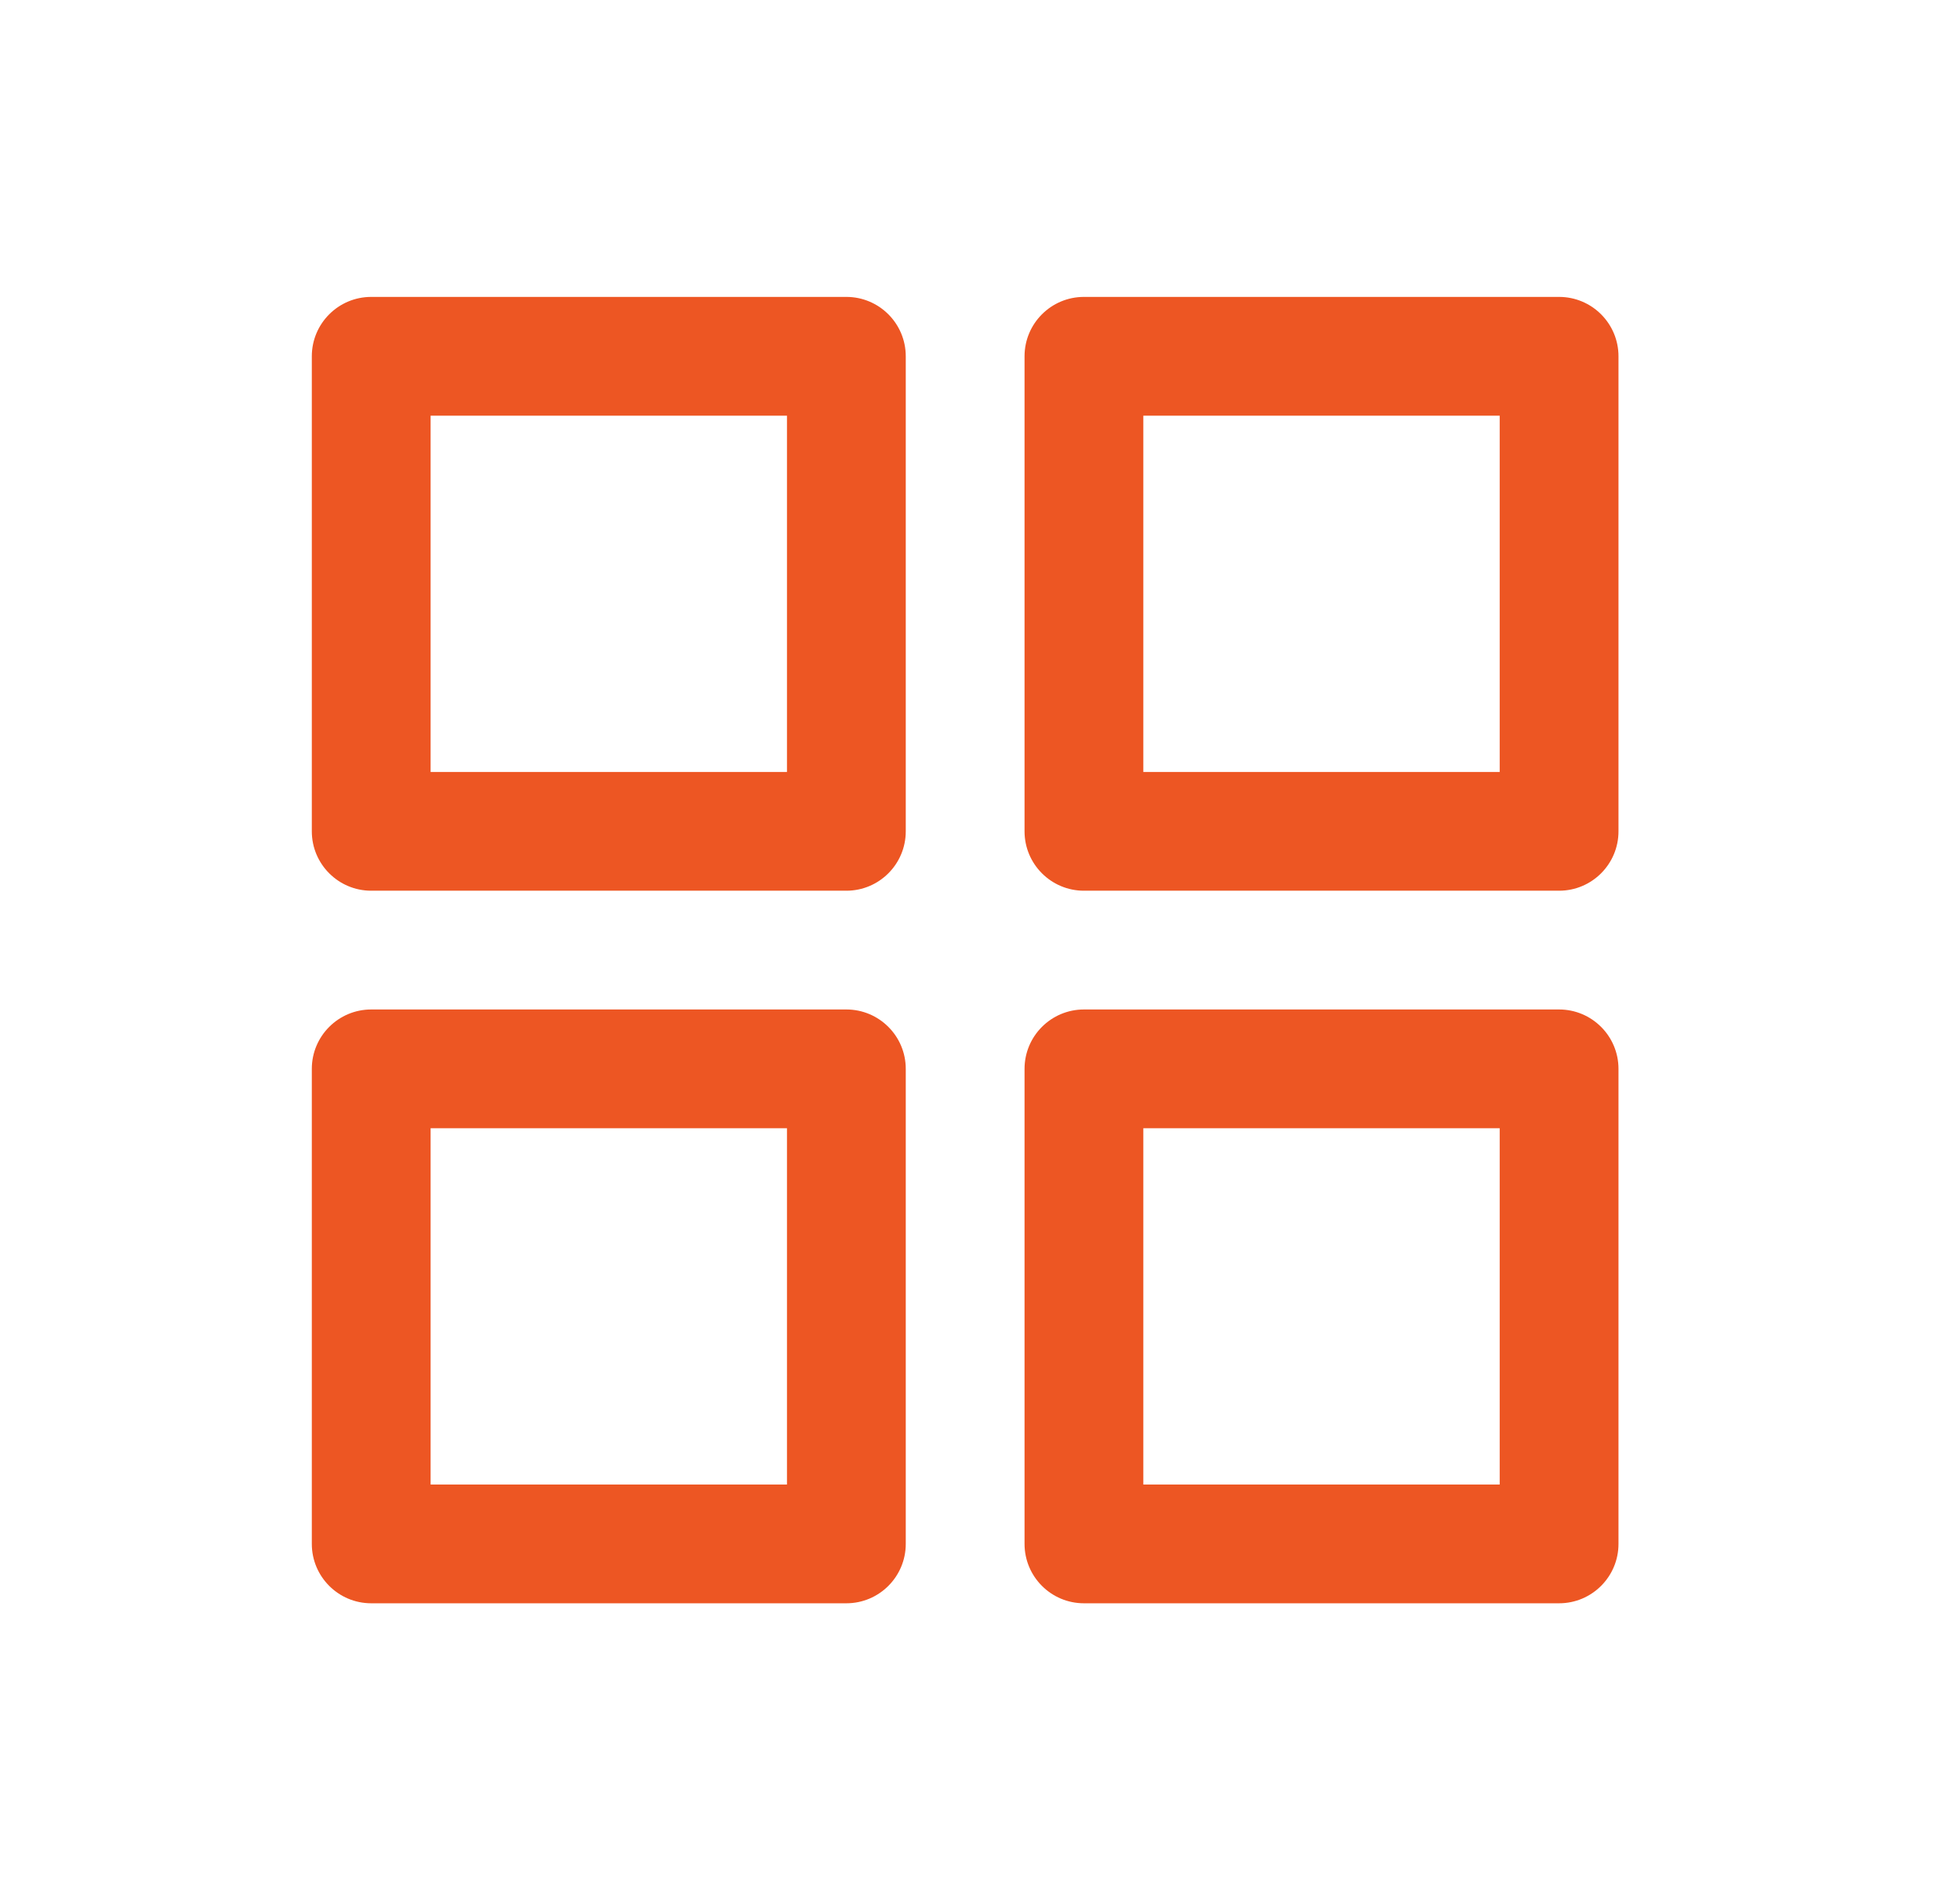
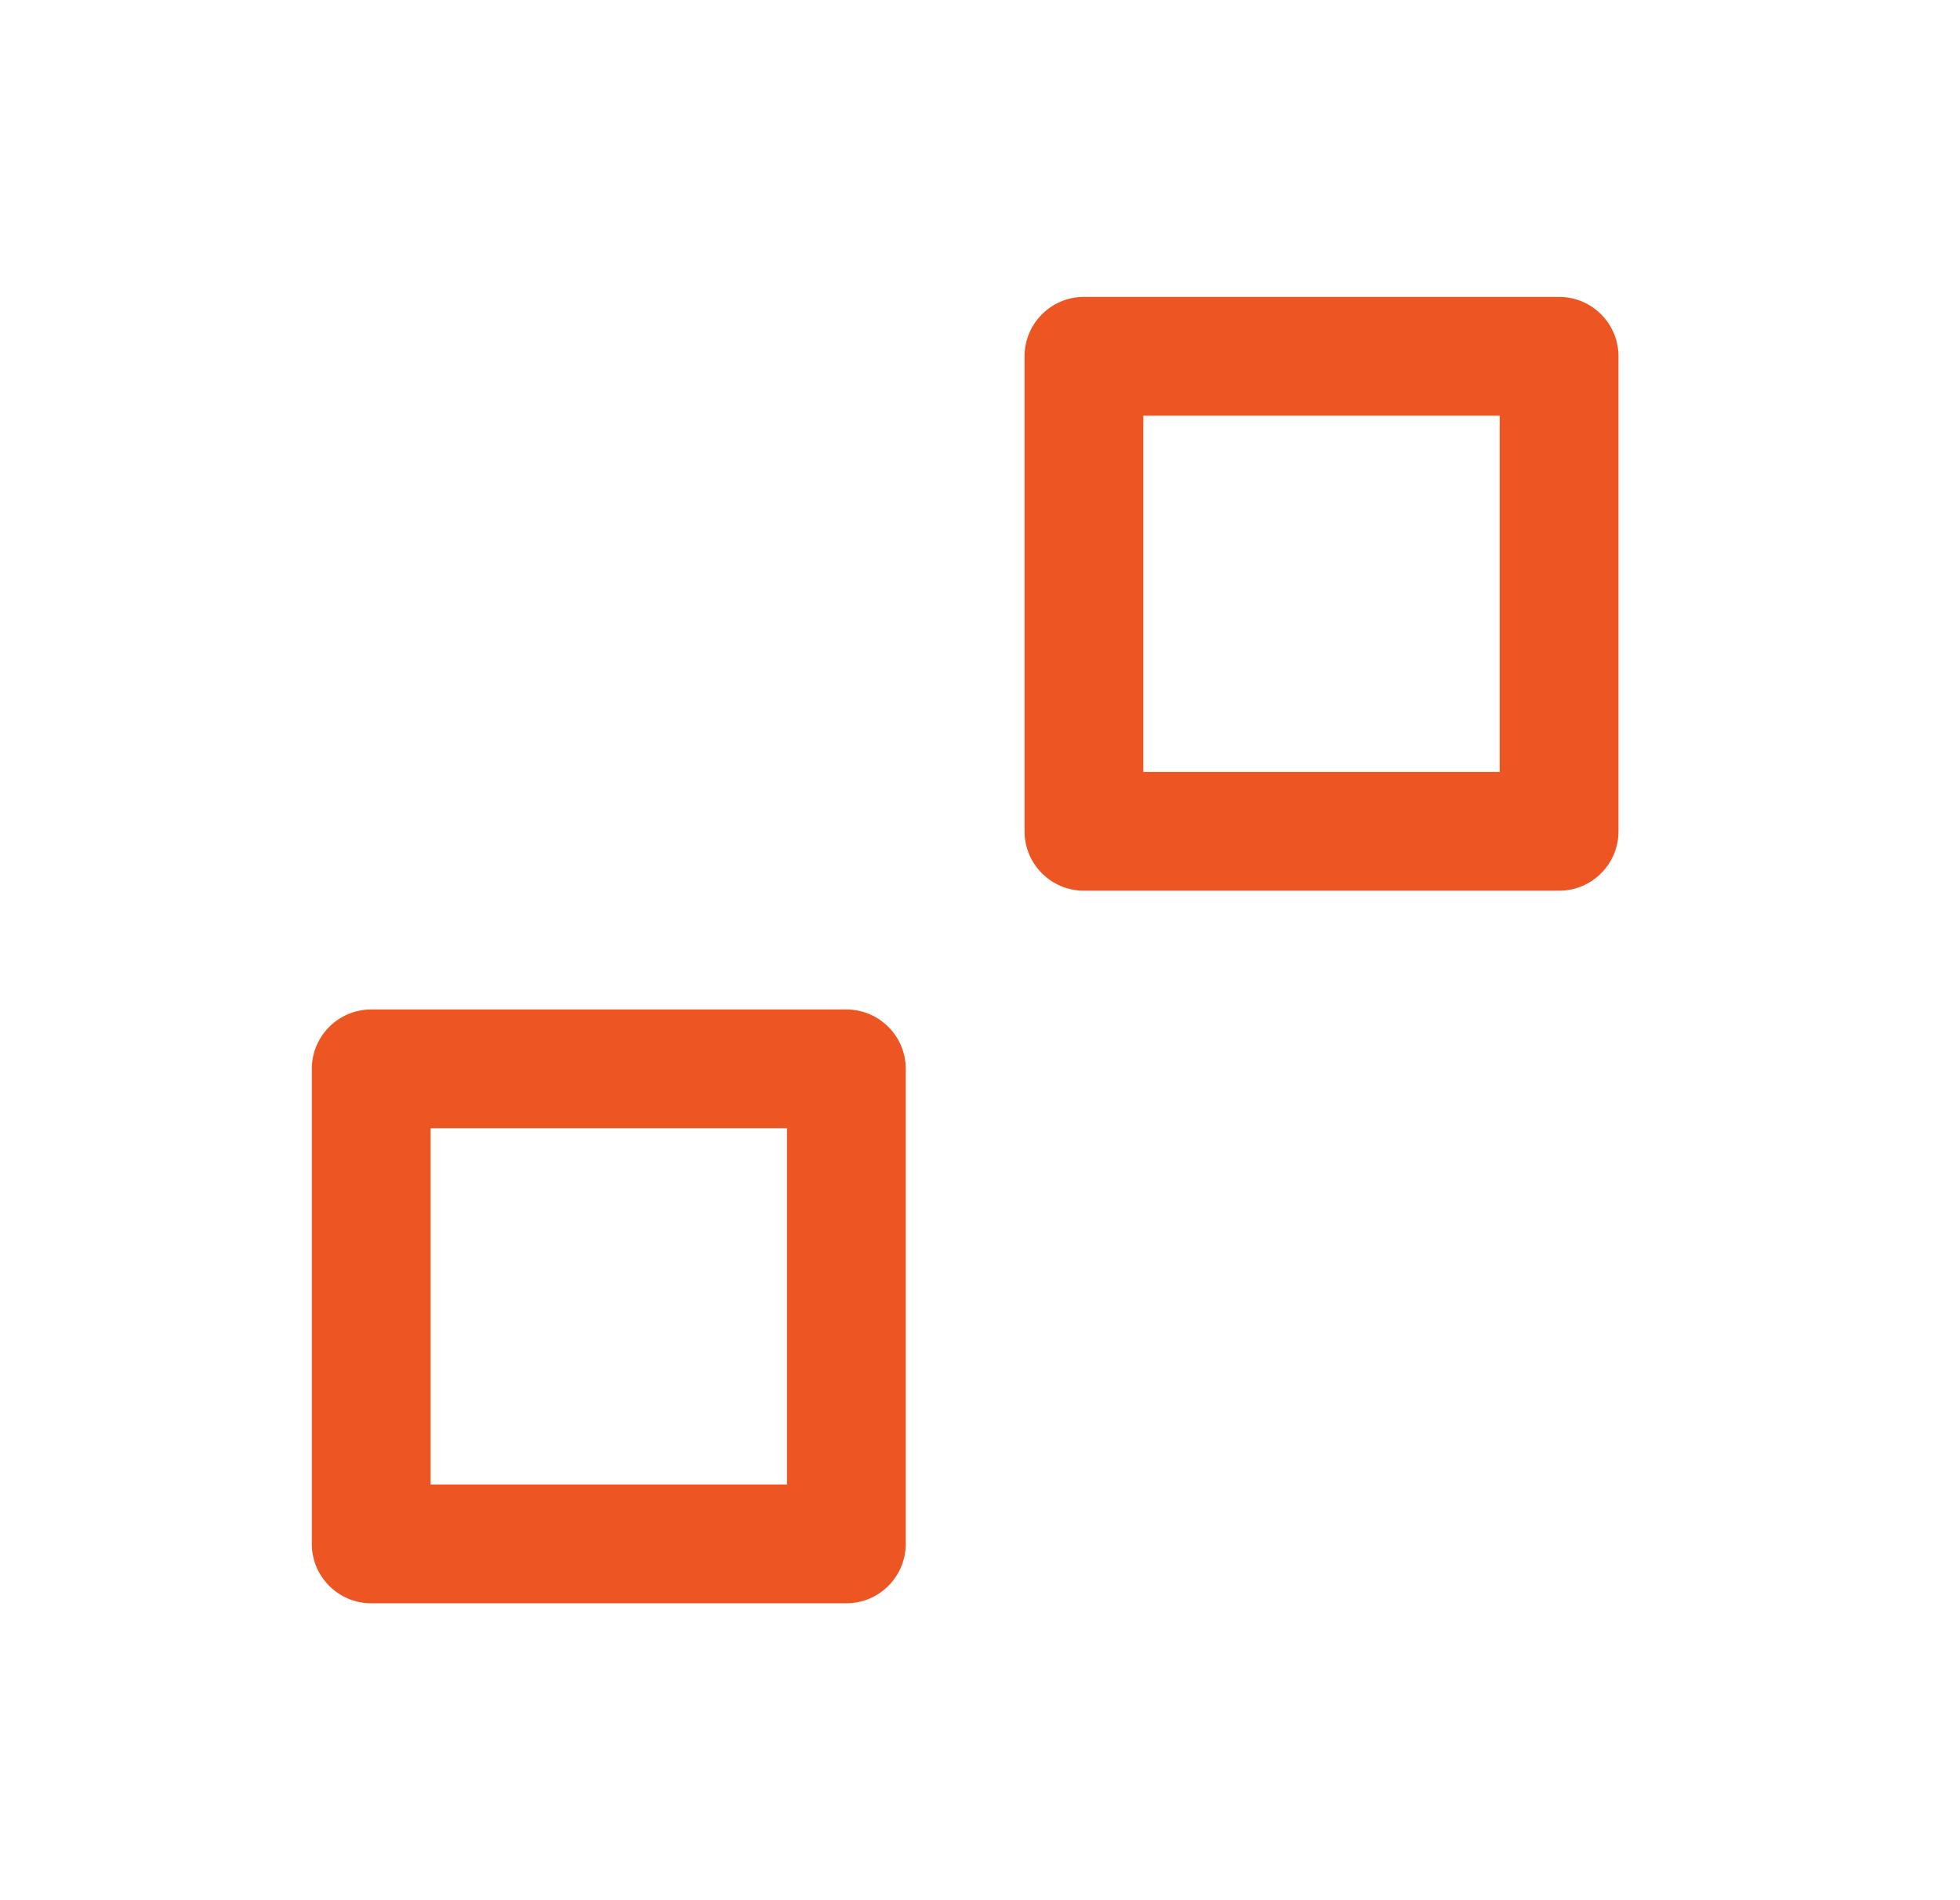
<svg xmlns="http://www.w3.org/2000/svg" width="33" height="32" viewBox="0 0 33 32" fill="none">
-   <path d="M14.25 5C14.802 5 15.25 5.448 15.25 6V14C15.25 14.552 14.802 15 14.25 15H6.25C5.698 15 5.25 14.552 5.25 14V6C5.25 5.448 5.698 5 6.25 5H14.25ZM7.25 13H13.25V7H7.25V13Z" fill="#ED5623" />
  <path d="M26.25 5C26.802 5 27.25 5.448 27.25 6V14C27.25 14.552 26.802 15 26.25 15H18.25C17.698 15 17.25 14.552 17.25 14V6C17.25 5.448 17.698 5 18.25 5H26.25ZM19.25 13H25.25V7H19.25V13Z" fill="#ED5623" />
  <path d="M14.25 17C14.802 17 15.25 17.448 15.25 18V26C15.25 26.552 14.802 27 14.25 27H6.25C5.698 27 5.25 26.552 5.25 26V18C5.25 17.448 5.698 17 6.25 17H14.25ZM7.25 25H13.25V19H7.25V25Z" fill="#ED5623" />
-   <path d="M26.25 17C26.802 17 27.25 17.448 27.25 18V26C27.25 26.552 26.802 27 26.25 27H18.25C17.698 27 17.25 26.552 17.25 26V18C17.25 17.448 17.698 17 18.25 17H26.25ZM19.25 25H25.25V19H19.25V25Z" fill="#ED5623" />
</svg>